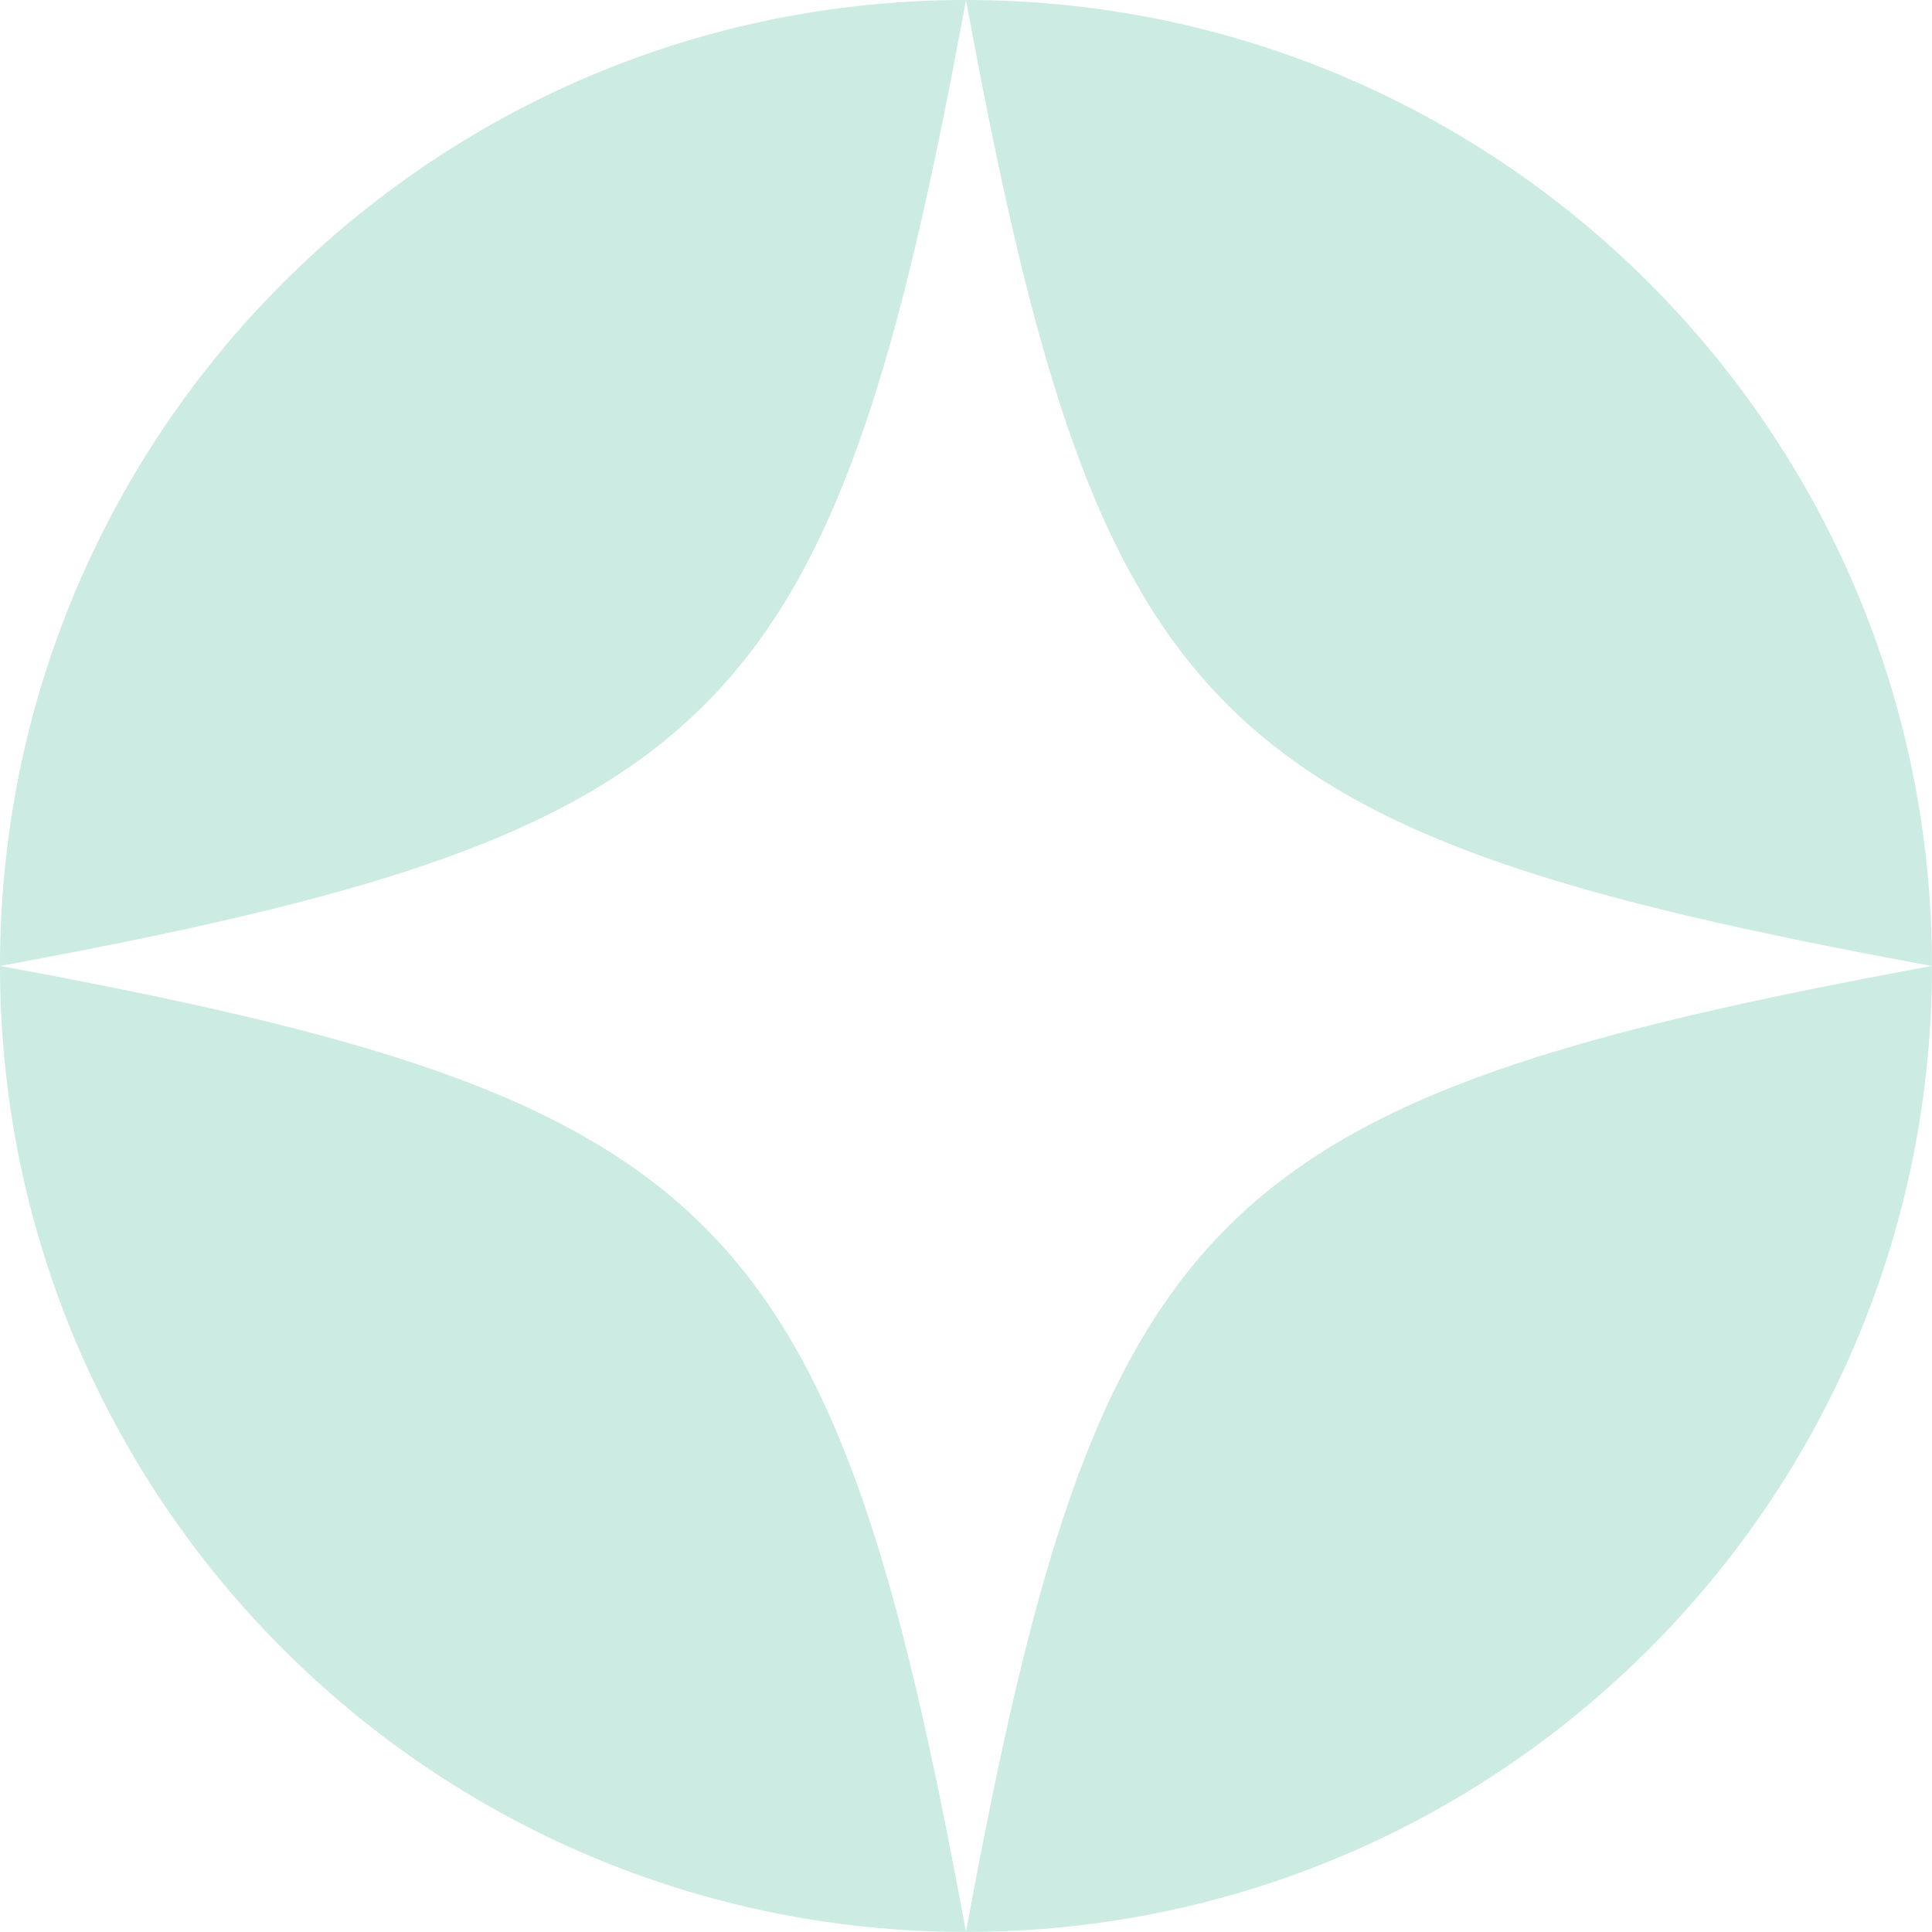
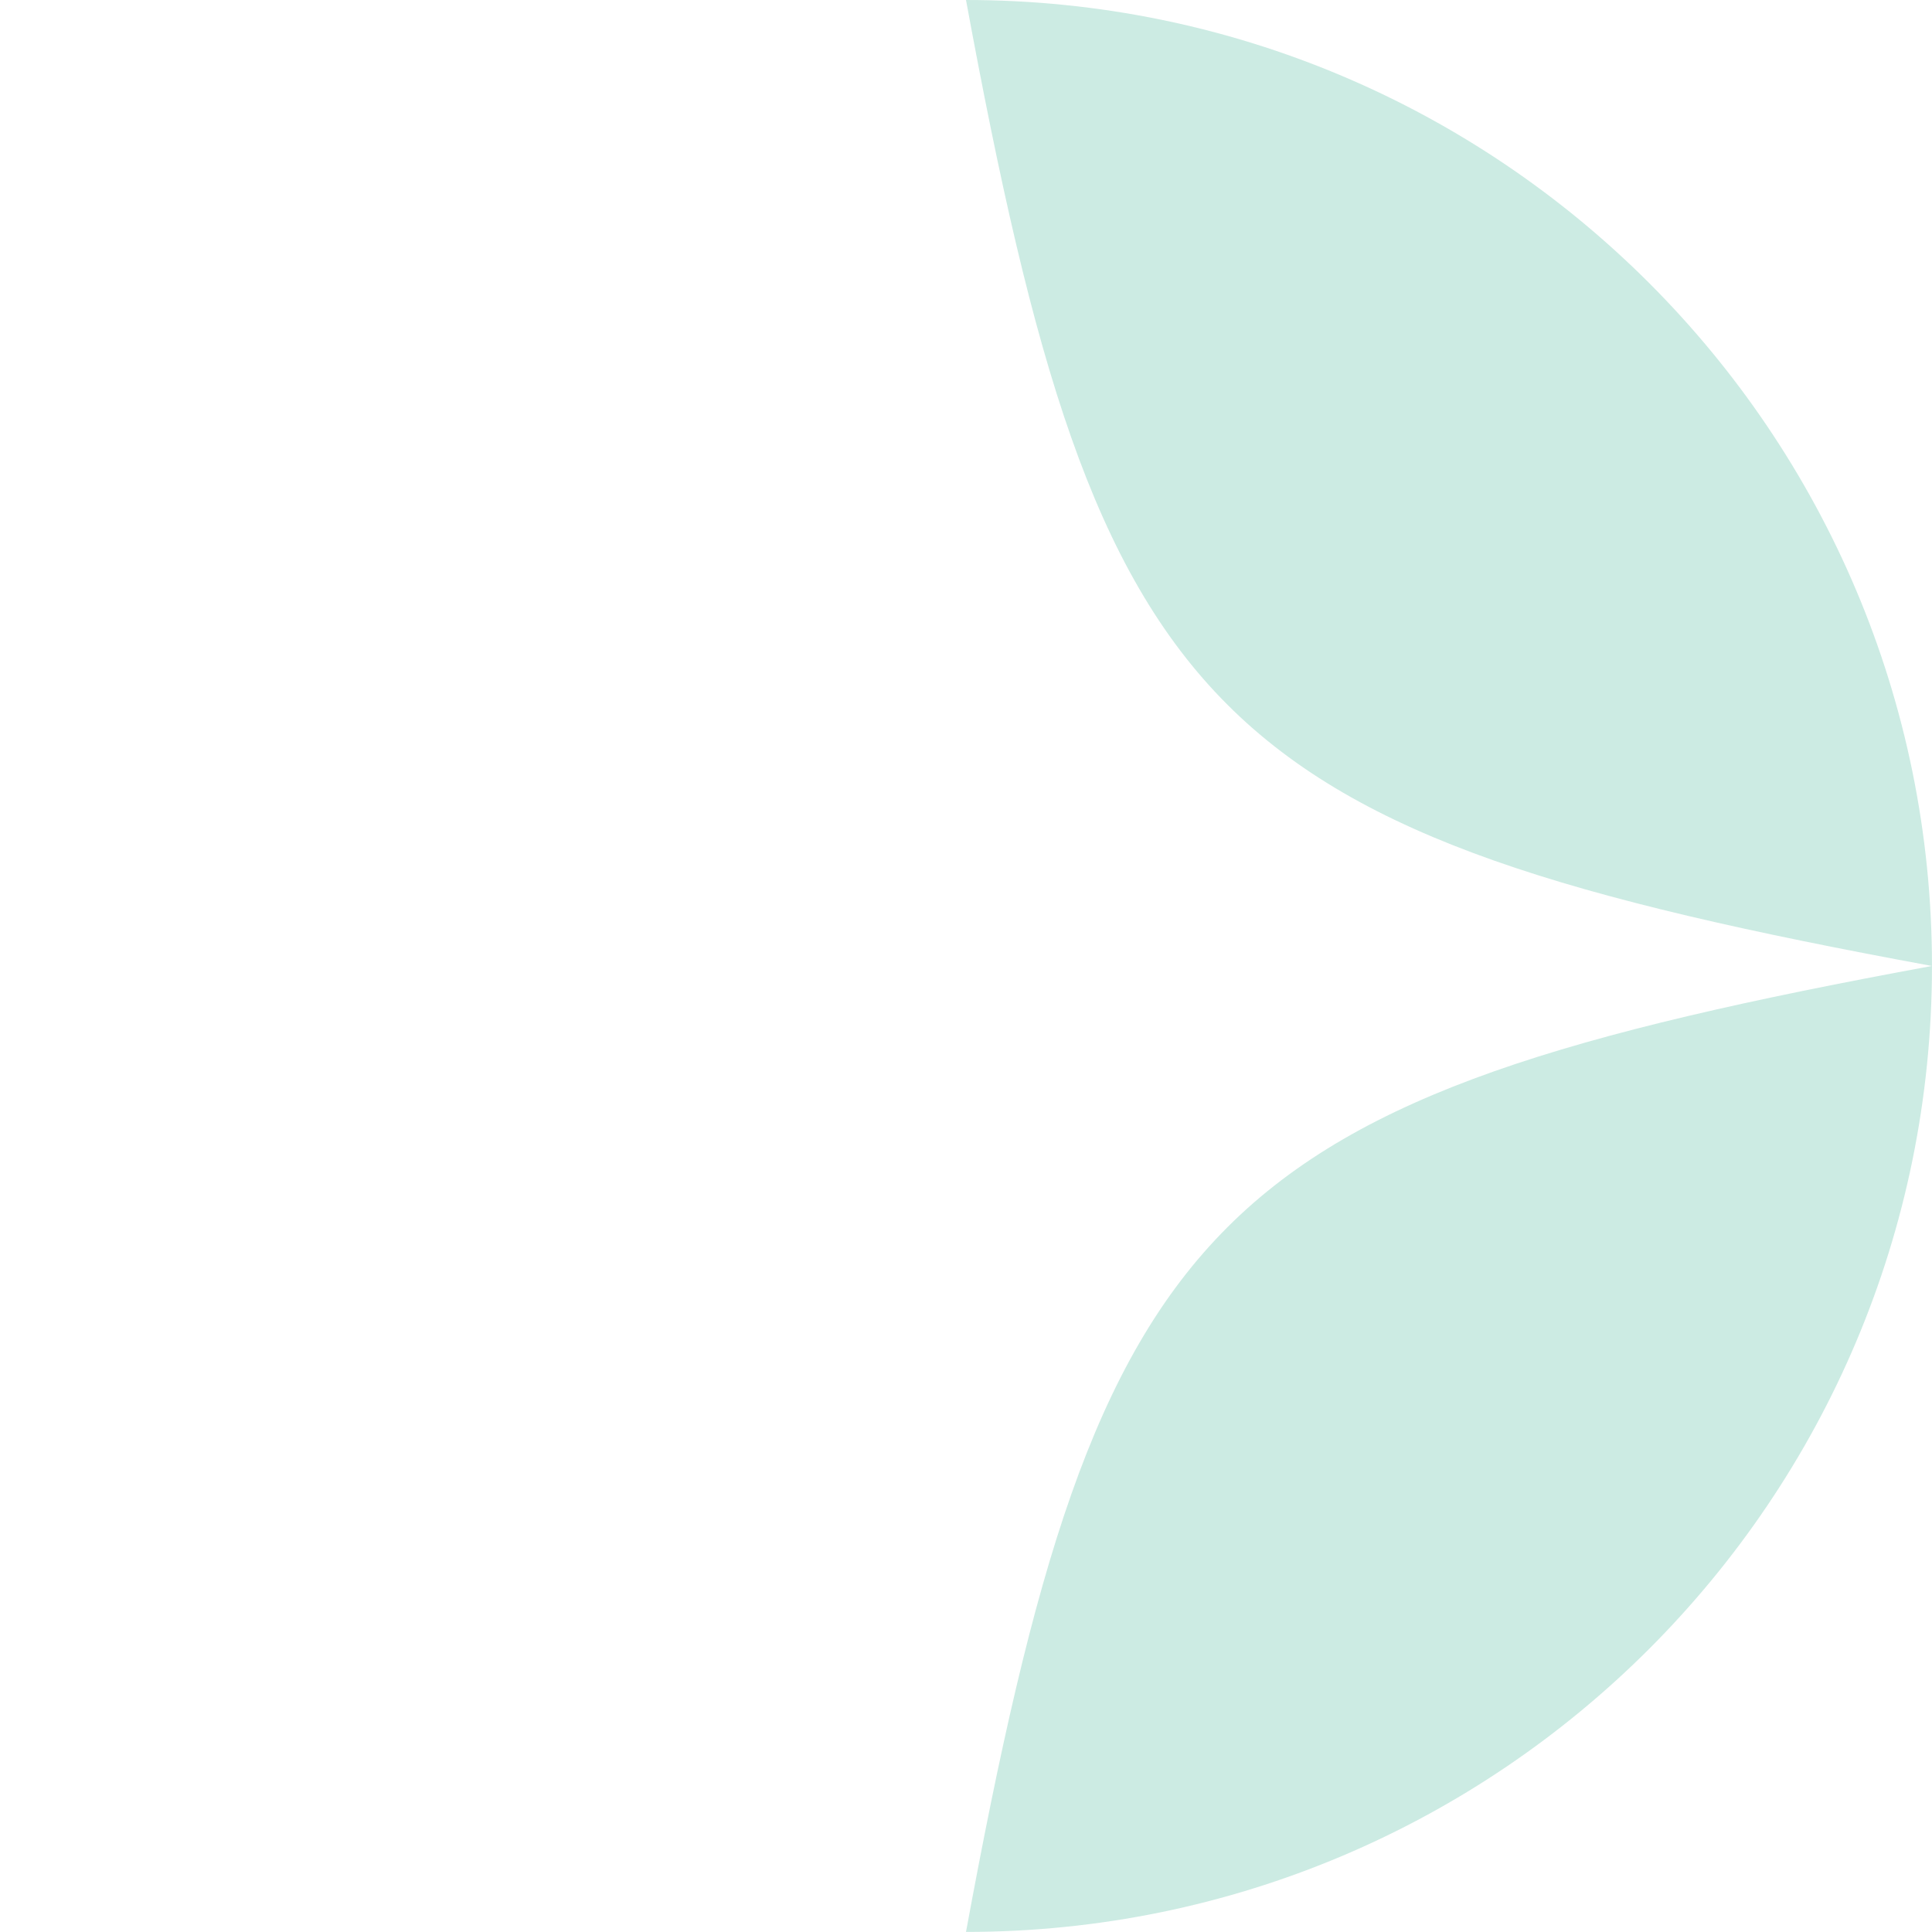
<svg xmlns="http://www.w3.org/2000/svg" width="76" height="76" viewBox="0 0 76 76" fill="none">
  <g opacity="0.2">
-     <path d="M37.999 0C17.013 0 0 17.013 0 37.999C28.492 32.749 32.749 28.506 37.999 0Z" fill="#009A73" />
    <path d="M75.999 37.999C75.999 17.013 58.986 0 38 0C43.25 28.492 47.493 32.749 75.999 37.999Z" fill="#009A73" />
    <path d="M38 75.997C58.986 75.997 75.999 58.984 75.999 37.998C47.507 43.248 43.25 47.491 38 75.997Z" fill="#009A73" />
-     <path d="M0 37.998C0 58.984 17.013 75.997 37.999 75.997C32.749 47.505 28.506 43.248 0 37.998Z" fill="#009A73" />
  </g>
</svg>